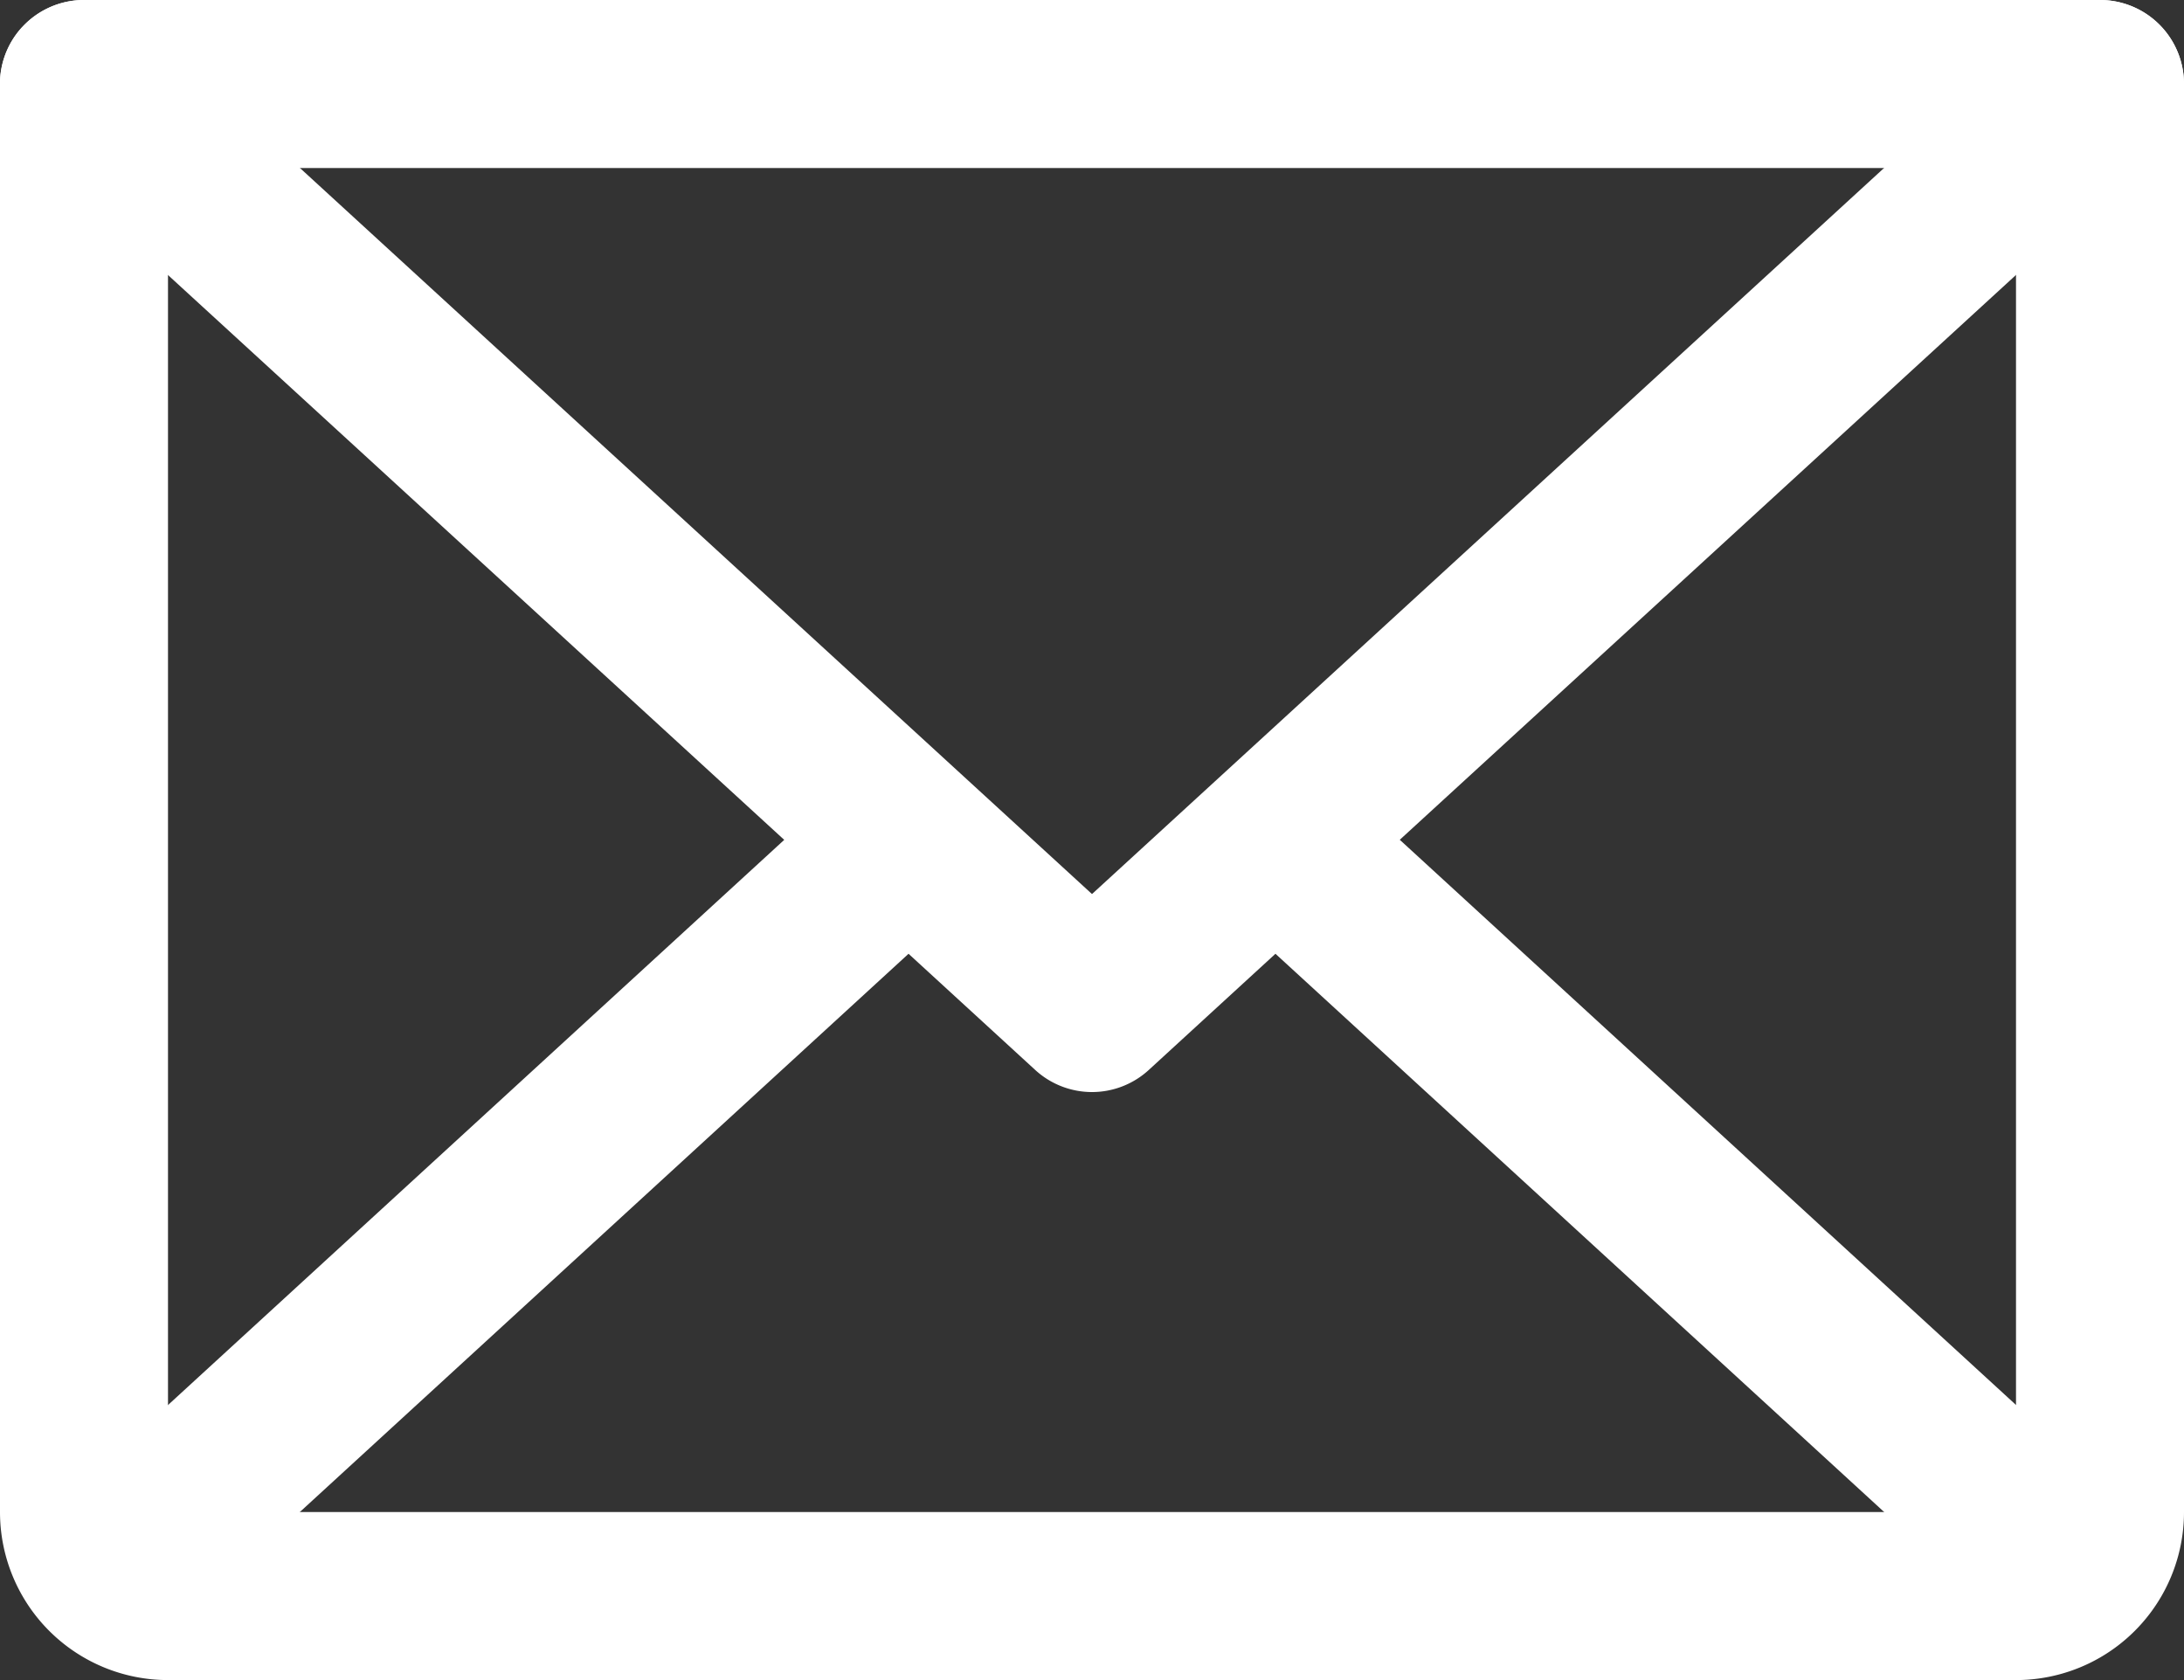
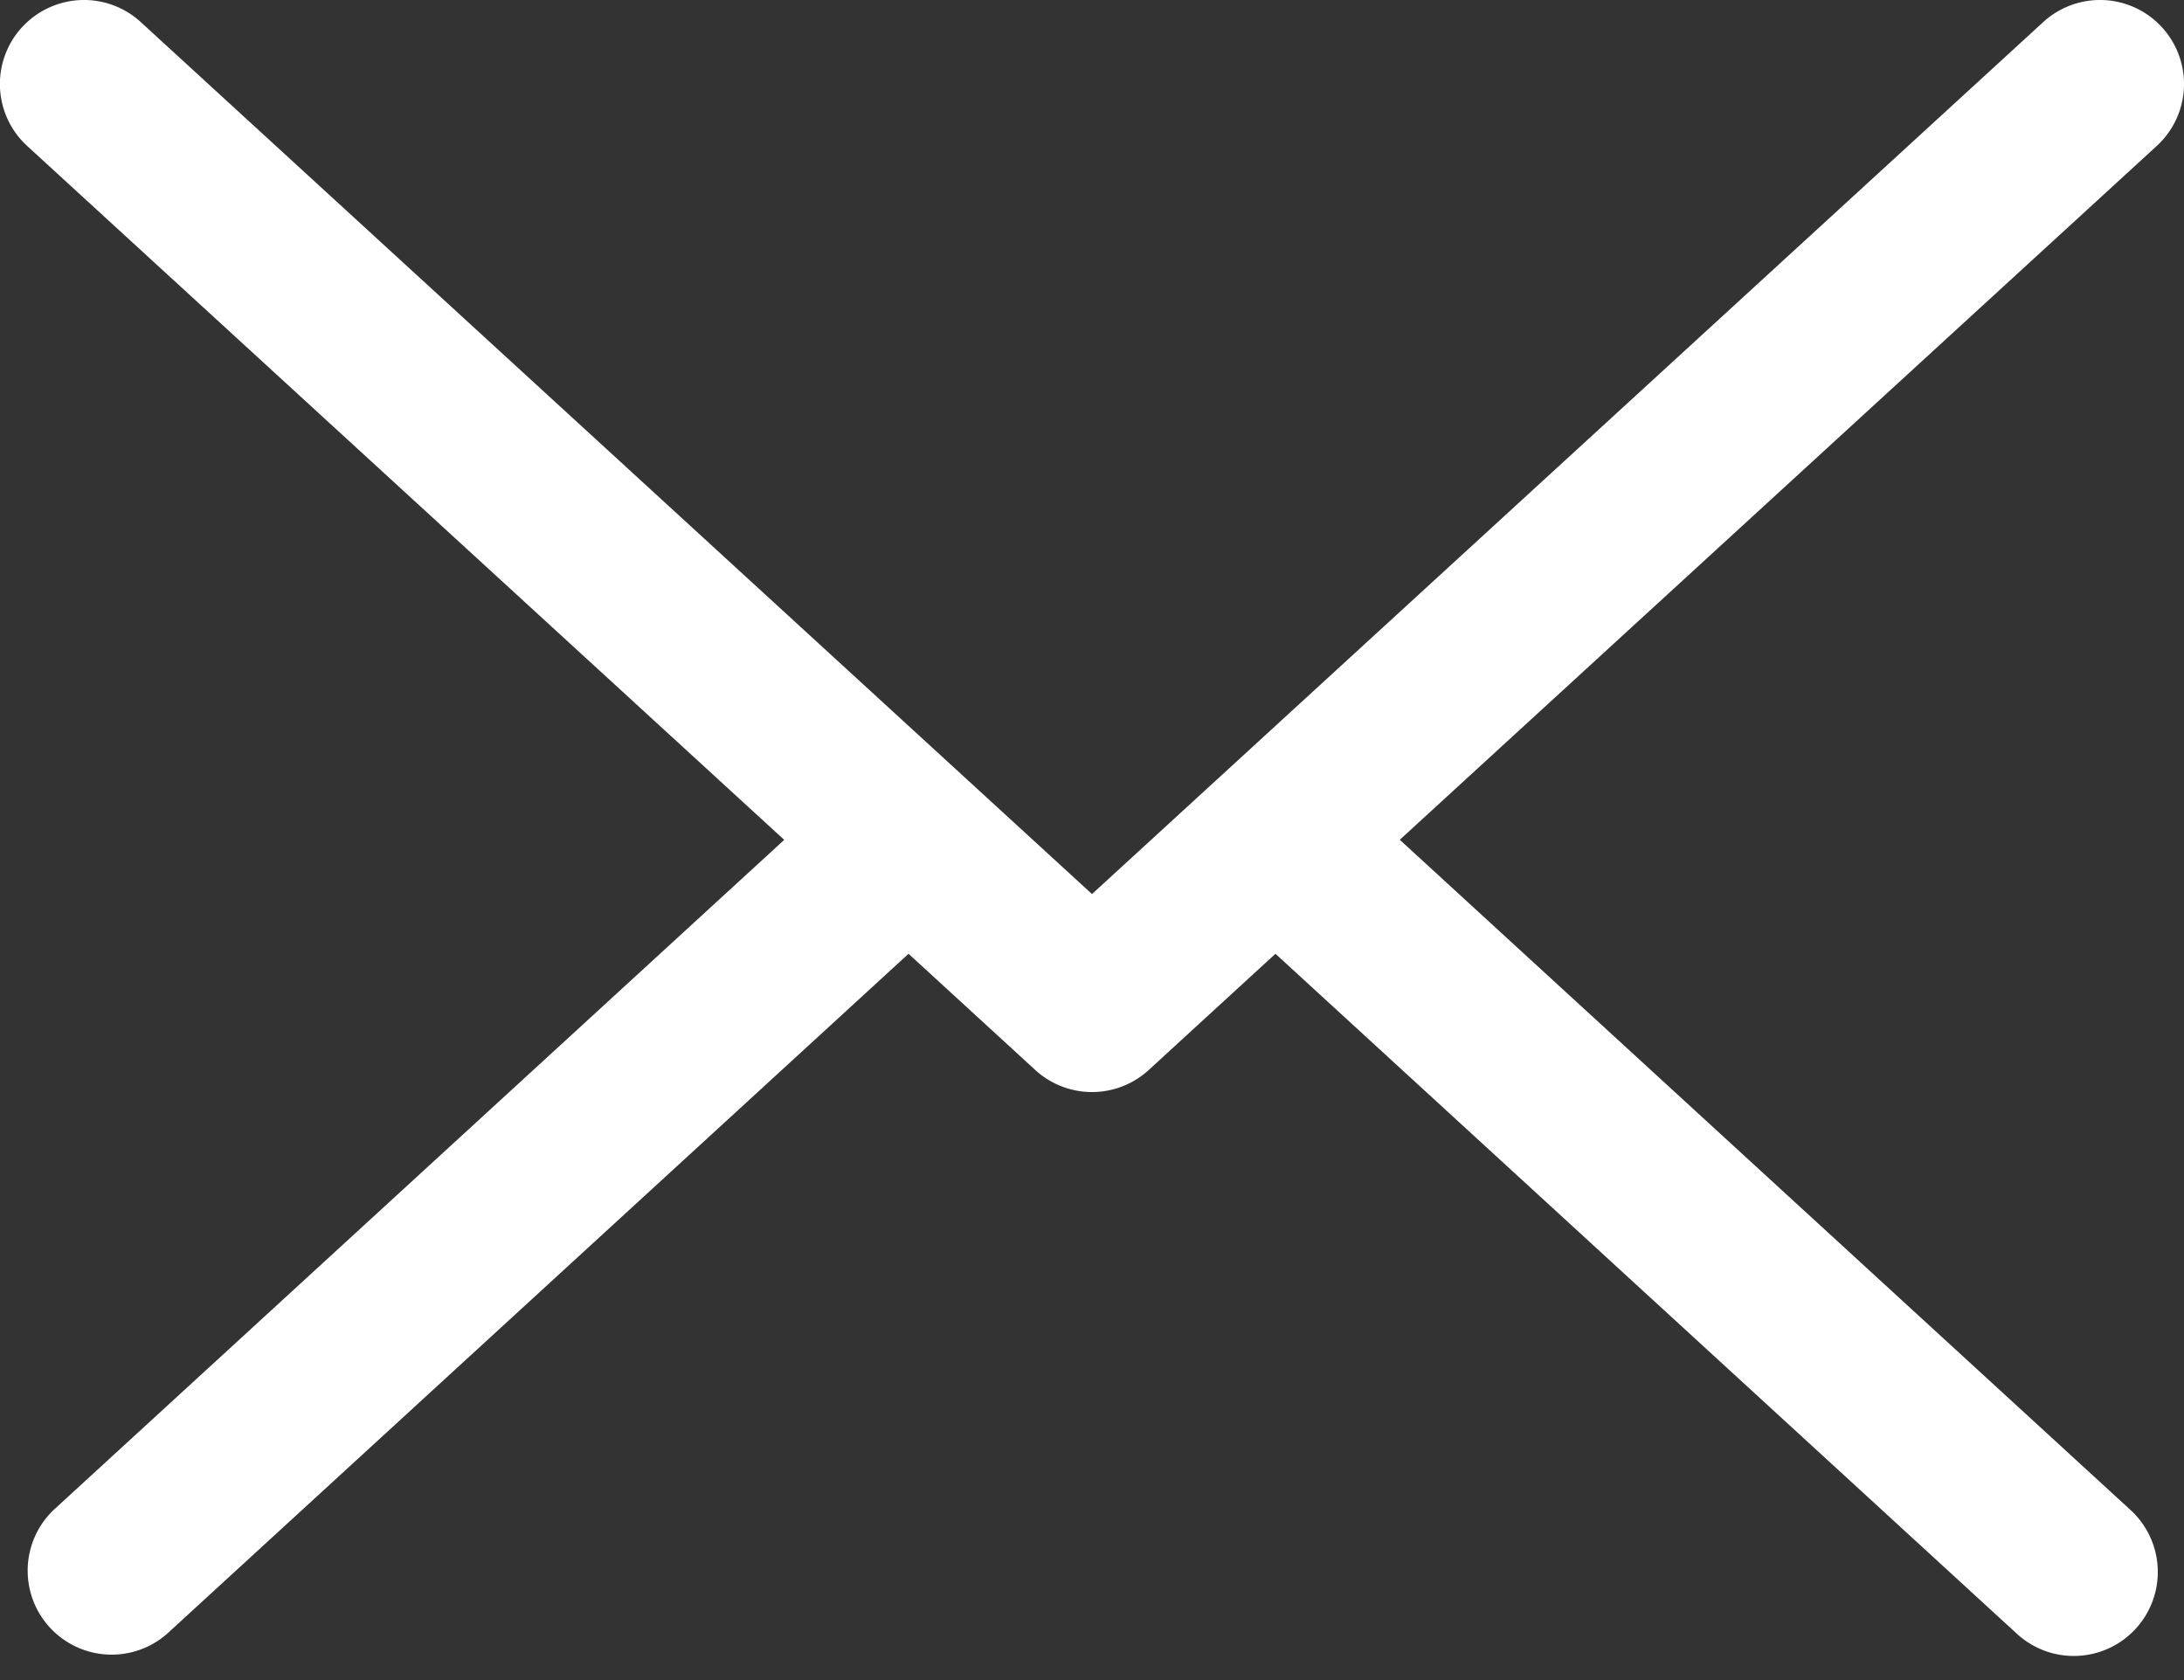
<svg xmlns="http://www.w3.org/2000/svg" width="26" height="20" fill="none">
  <rect width="100%" height="100%" fill="#333333" stroke="none" />
-   <path fill-rule="evenodd" clip-rule="evenodd" d="M0 1a1 1 0 011-1h24a1 1 0 011 1v17a2 2 0 01-2 2H2a2 2 0 01-2-2V1zm2 1v16h22V2H2z" fill="#fff" />
  <path d="M.263.324A1 1 0 011.676.263L13 10.643 24.324.263a1 1 0 111.352 1.474l-9.012 8.26 8.7 7.979a1 1 0 01-1.352 1.474l-8.828-8.096-1.508 1.383a1 1 0 01-1.352 0l-1.508-1.383-8.828 8.096a1 1 0 01-1.351-1.474l8.699-7.978-9.012-8.26A1 1 0 01.263.323z" fill="#fff" />
</svg>